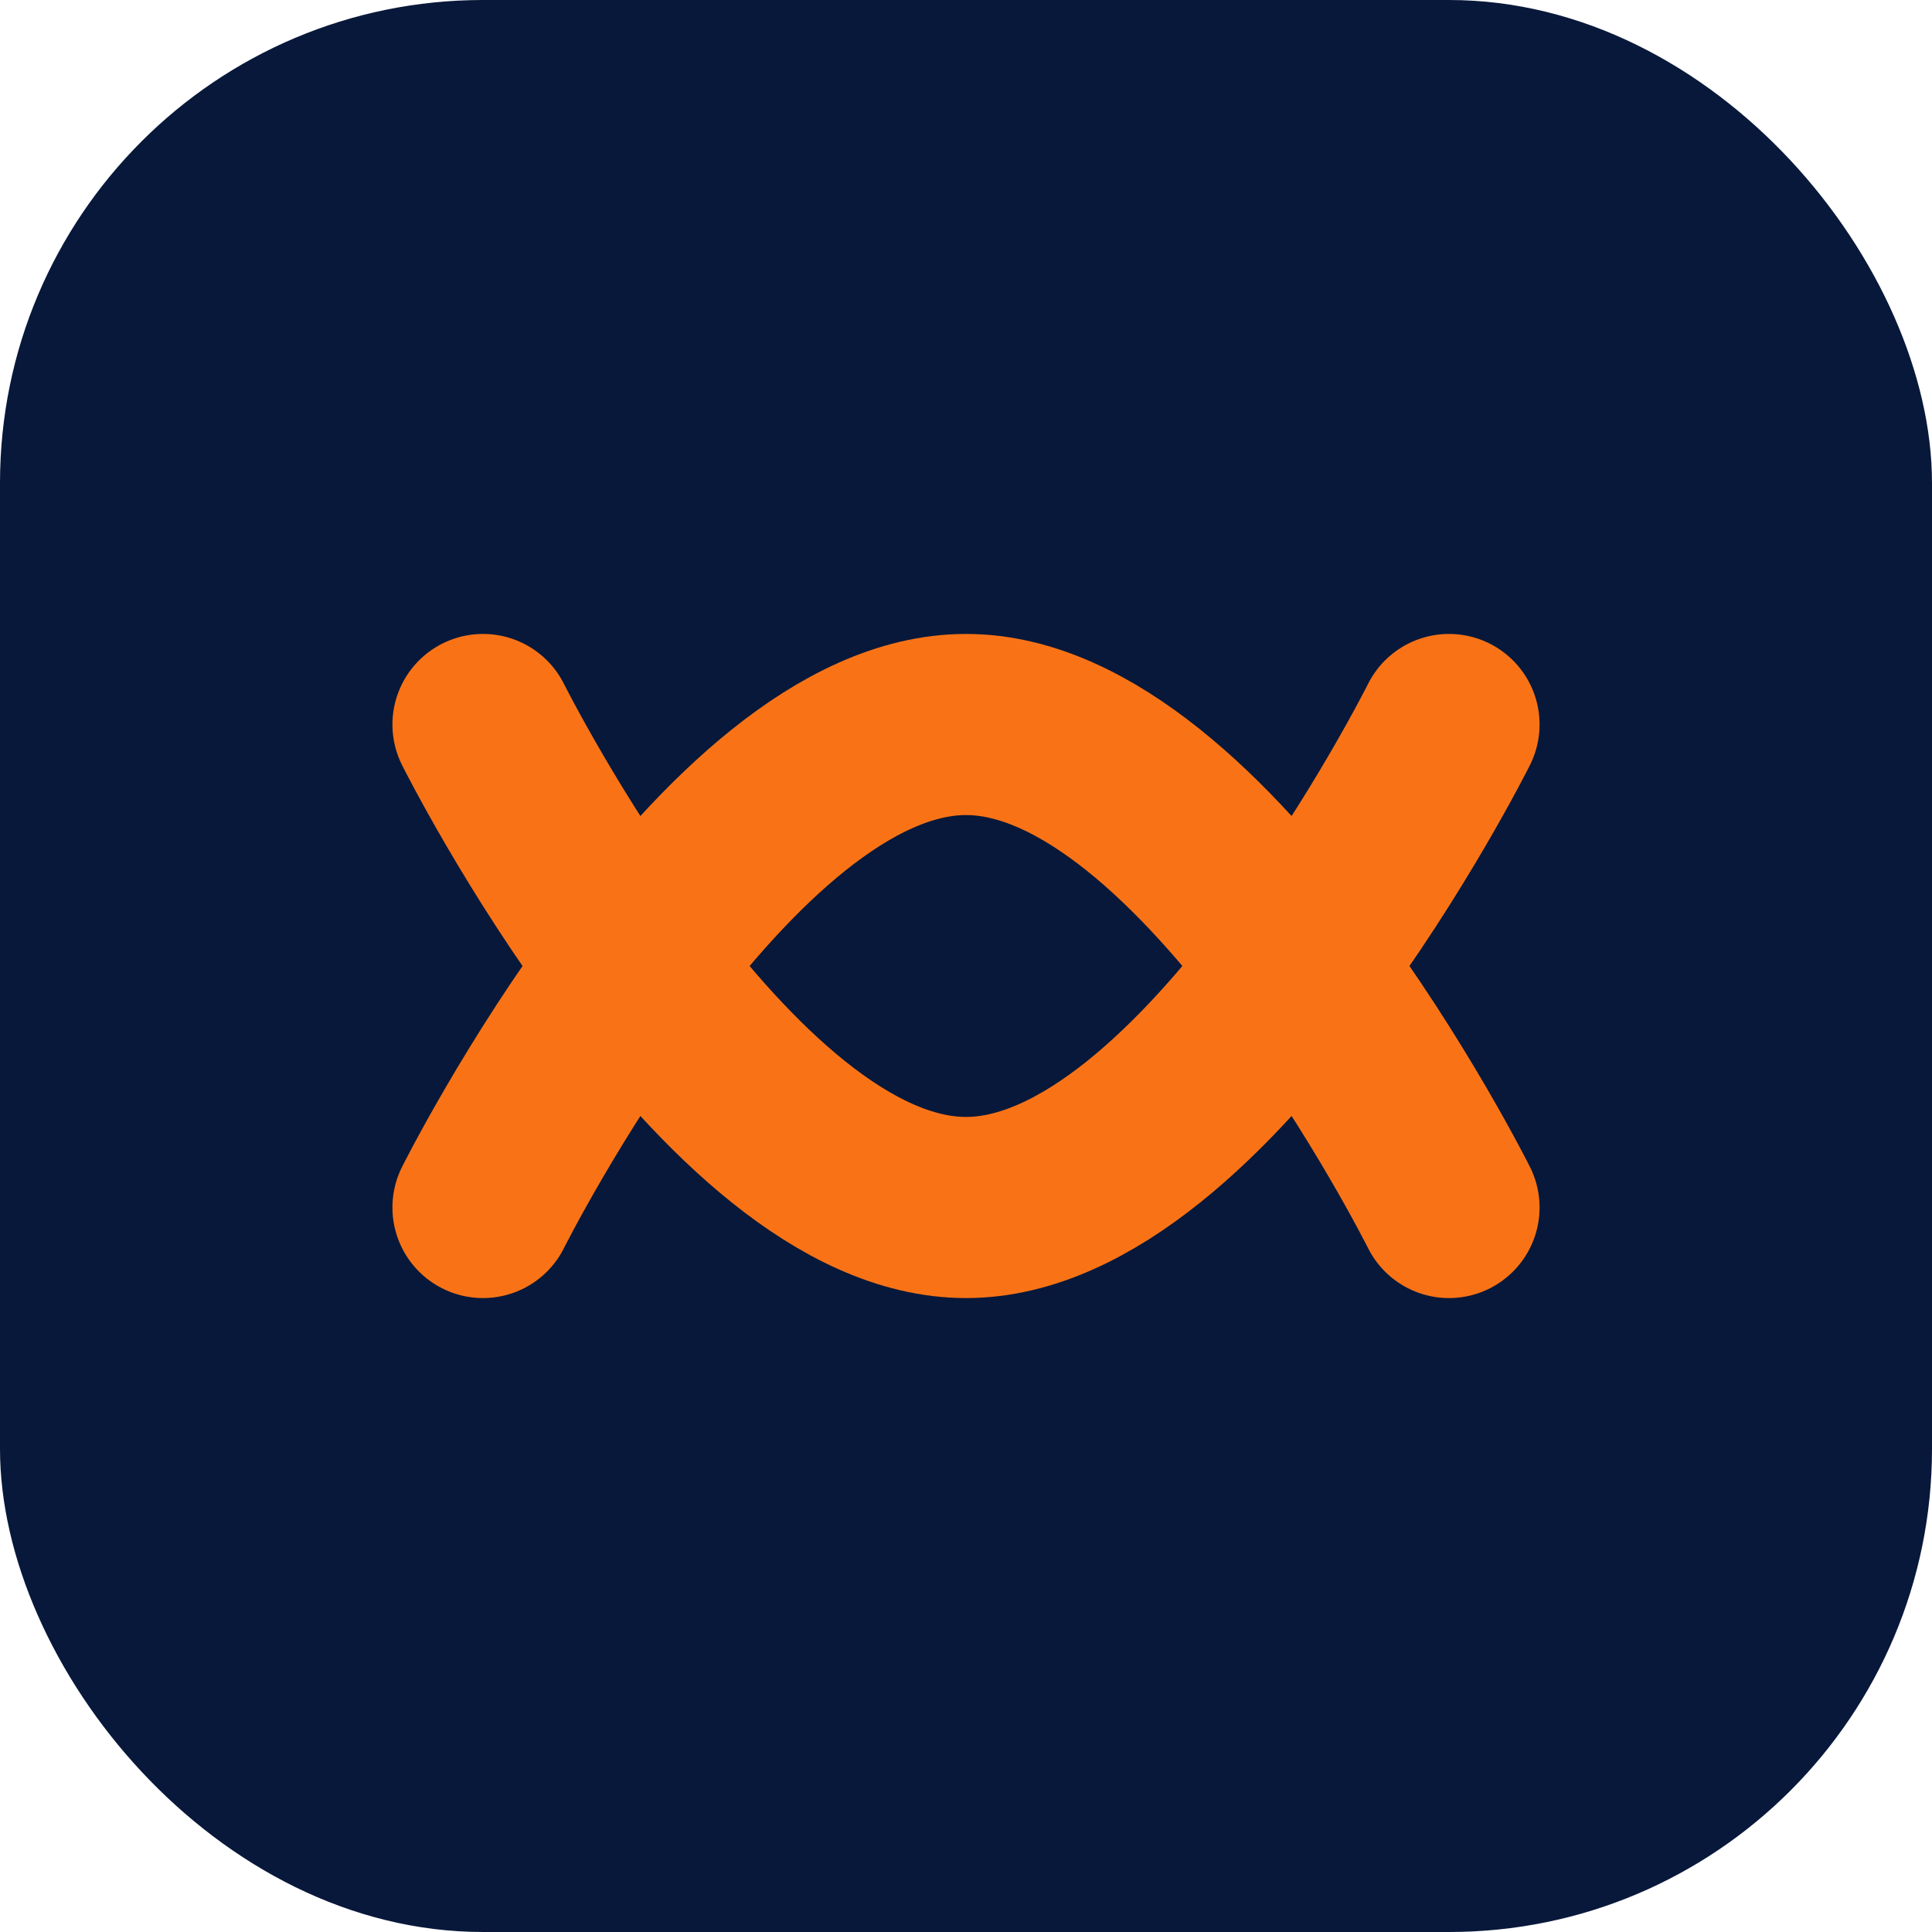
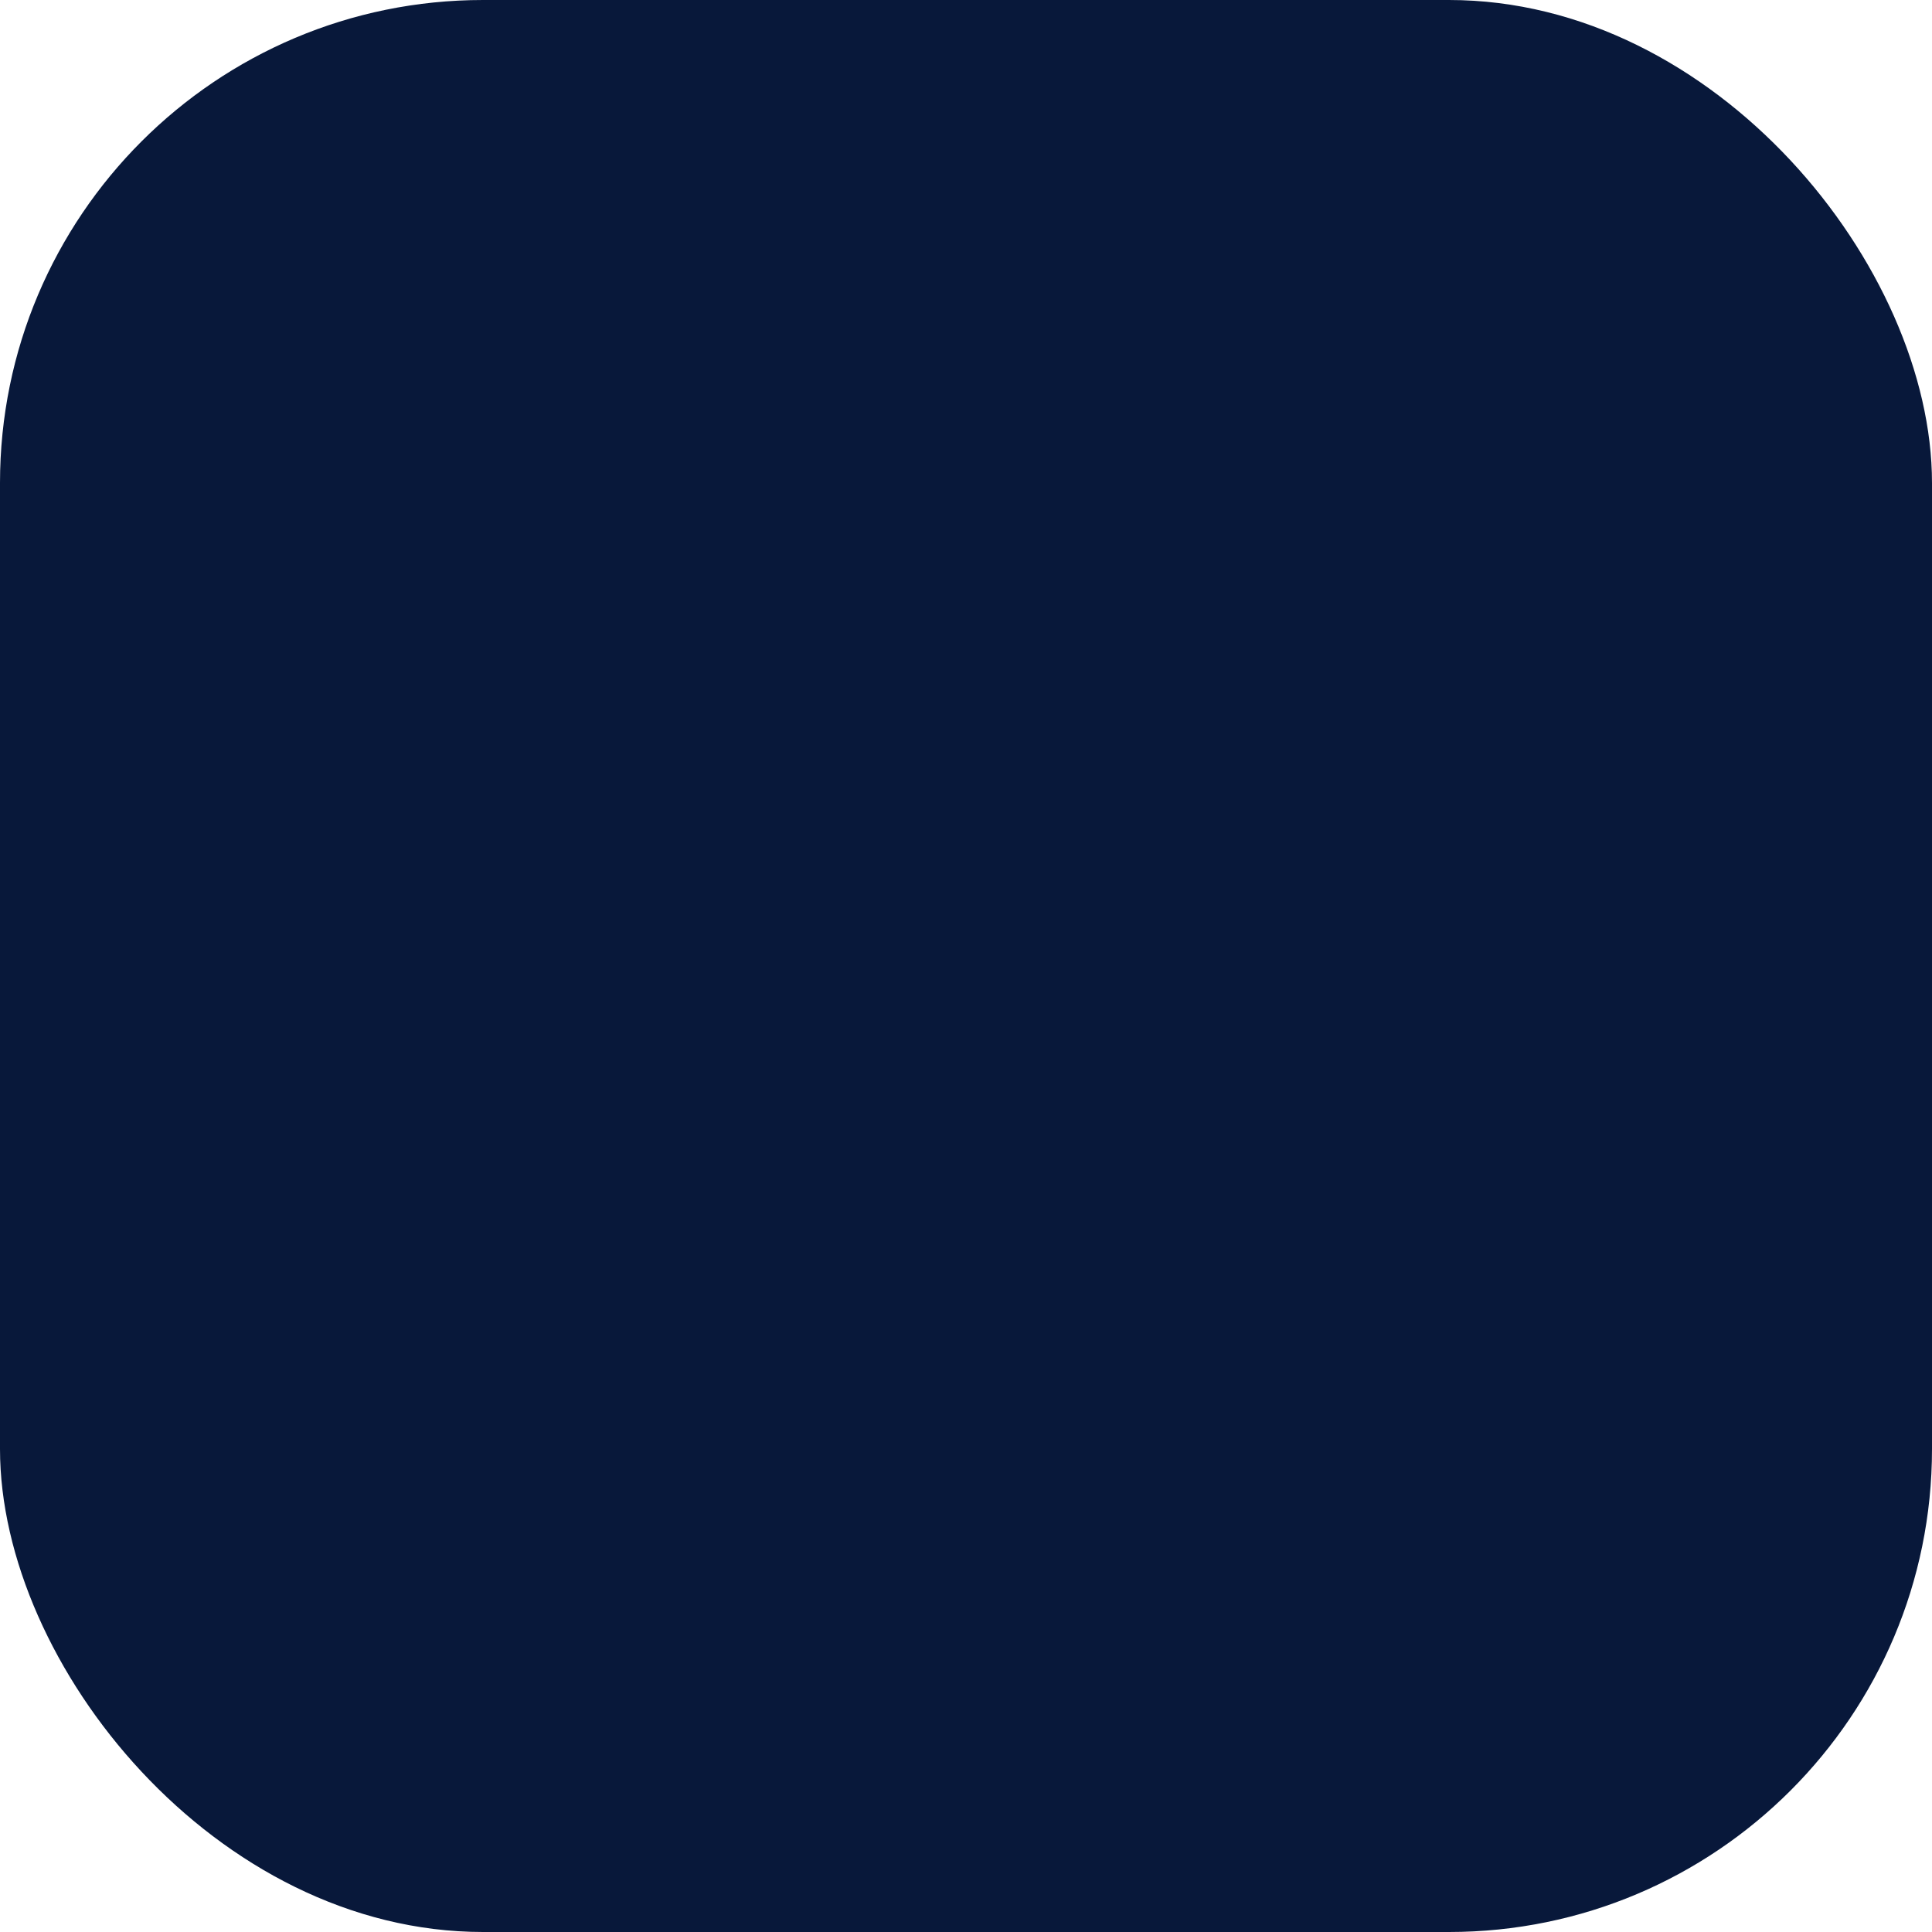
<svg xmlns="http://www.w3.org/2000/svg" width="32" height="32" viewBox="0 0 32 32" fill="none">
  <rect width="32" height="32" rx="8" fill="#08183A" />
-   <path d="M8 20C8 20 12 12 16 12C20 12 24 20 24 20" stroke="#F97316" stroke-width="3" stroke-linecap="round" fill="none" />
-   <path d="M8 12C8 12 12 20 16 20C20 20 24 12 24 12" stroke="#F97316" stroke-width="3" stroke-linecap="round" fill="none" />
</svg>